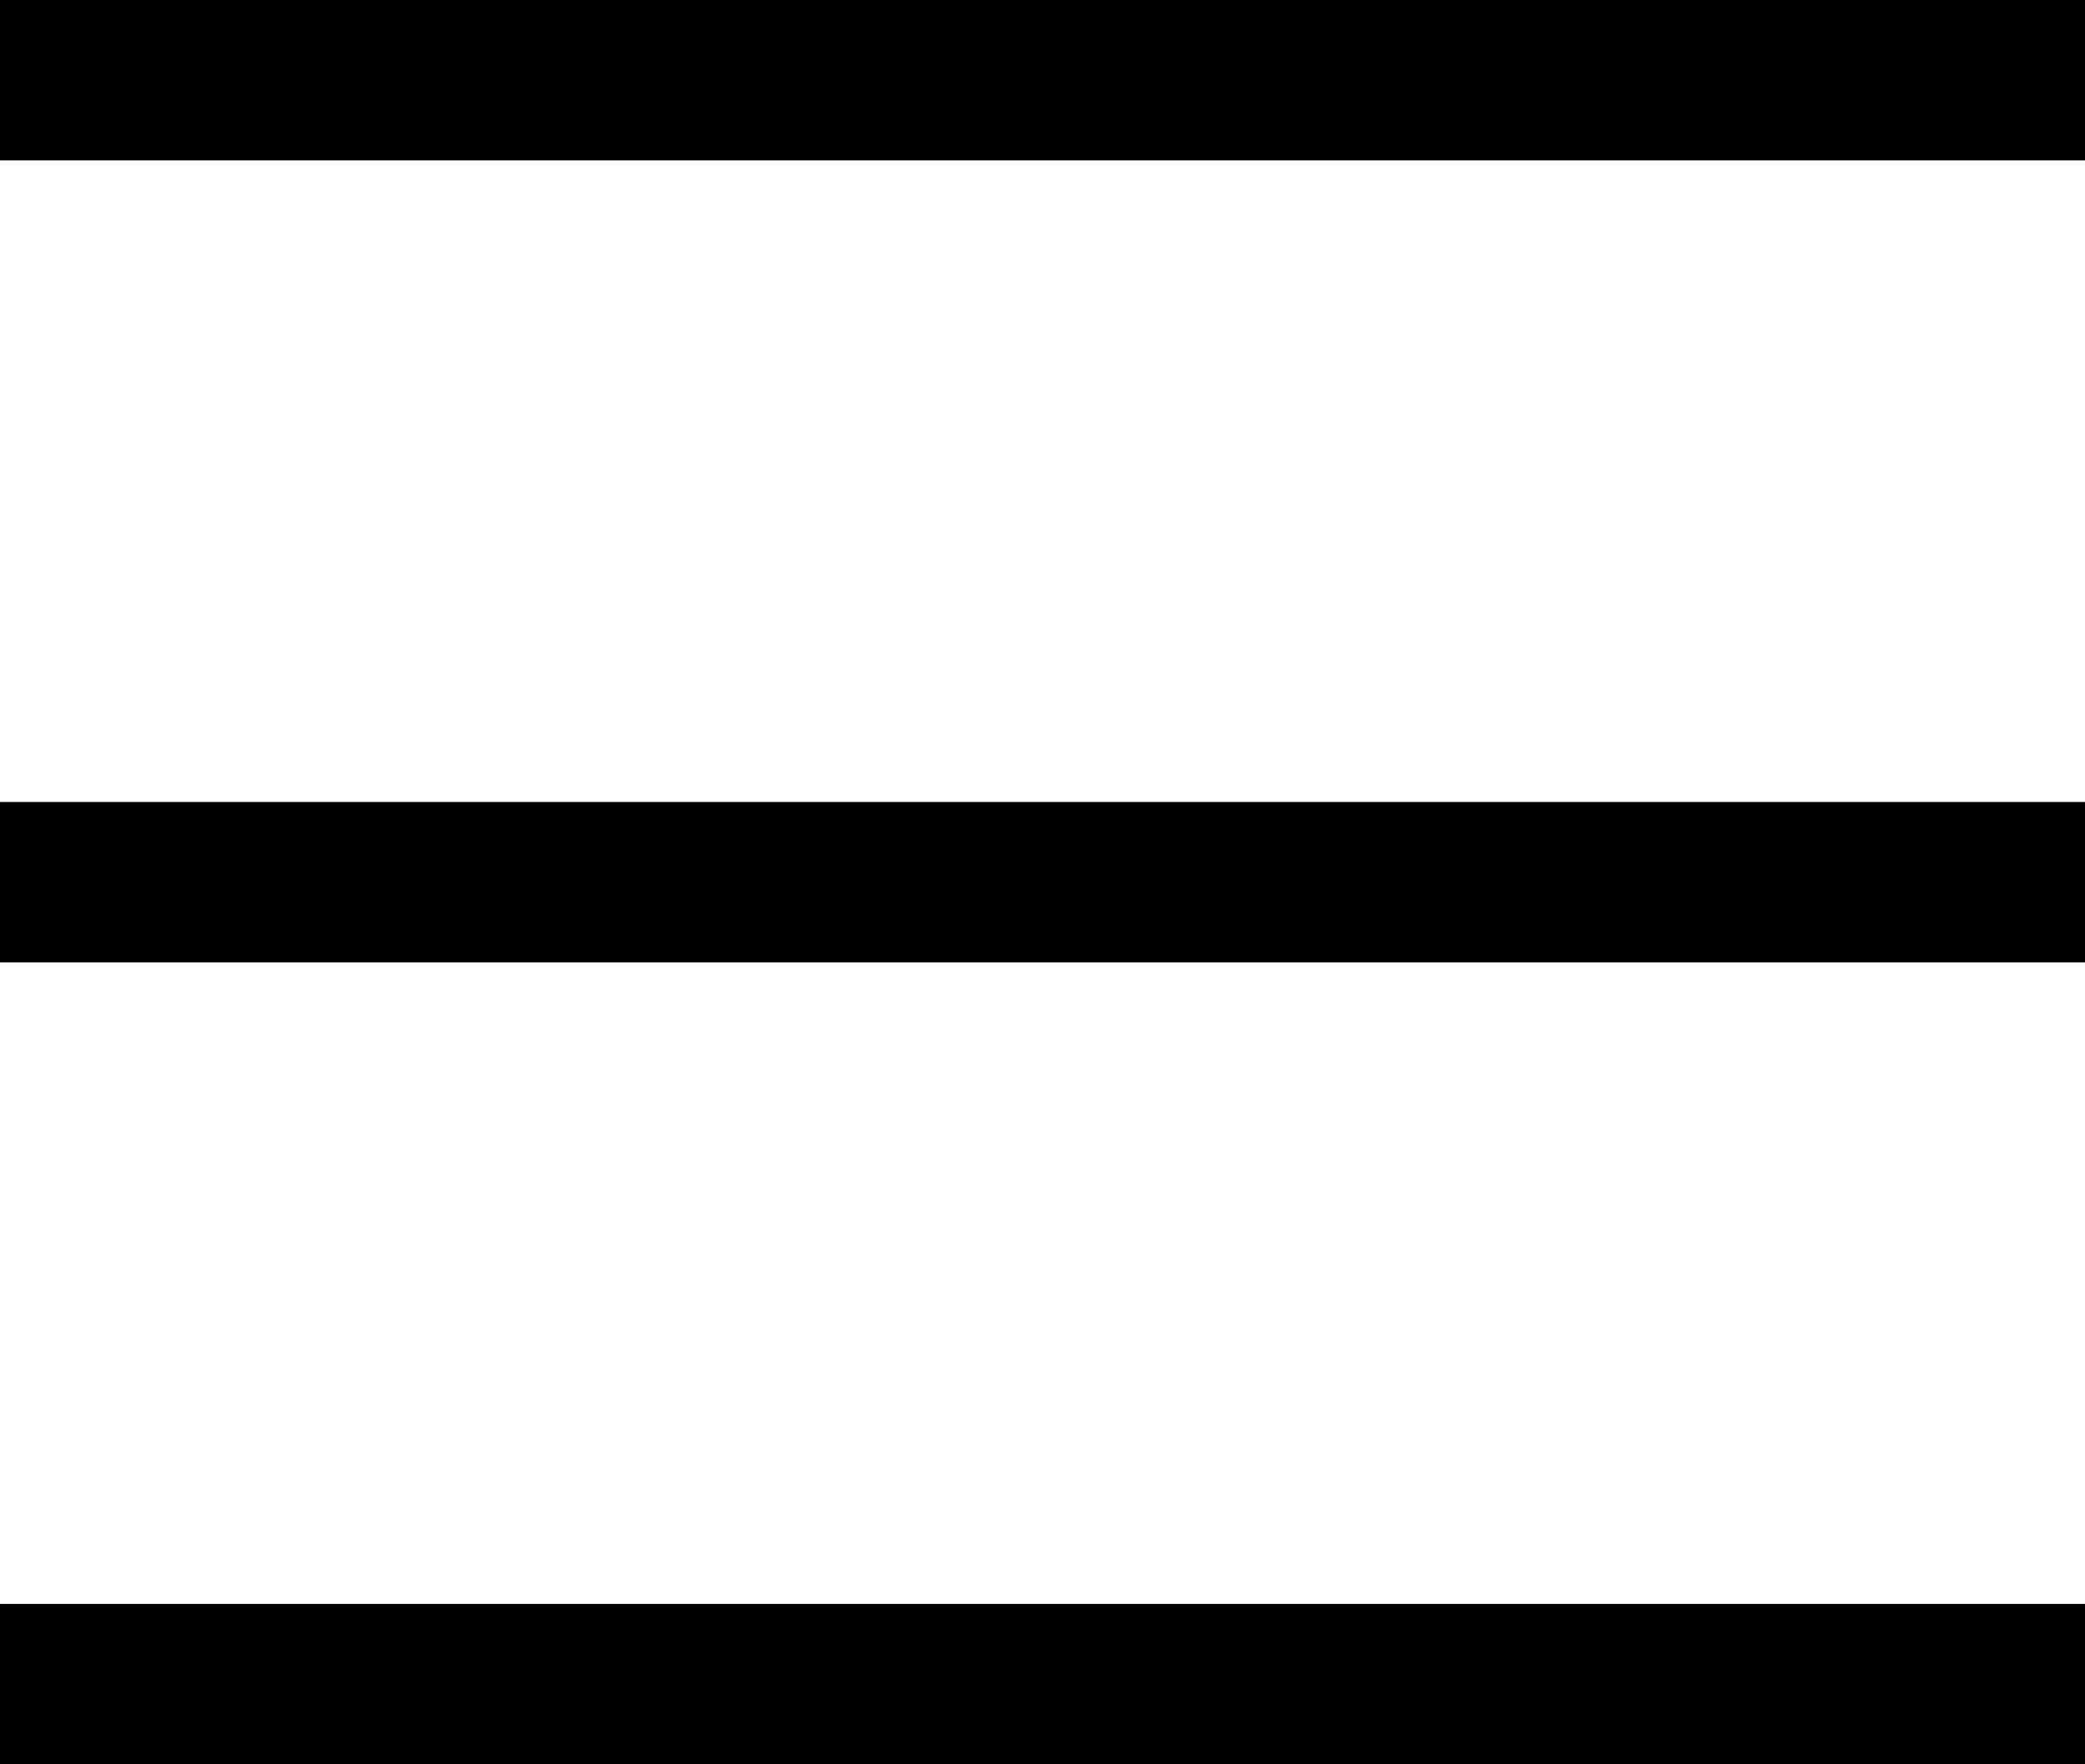
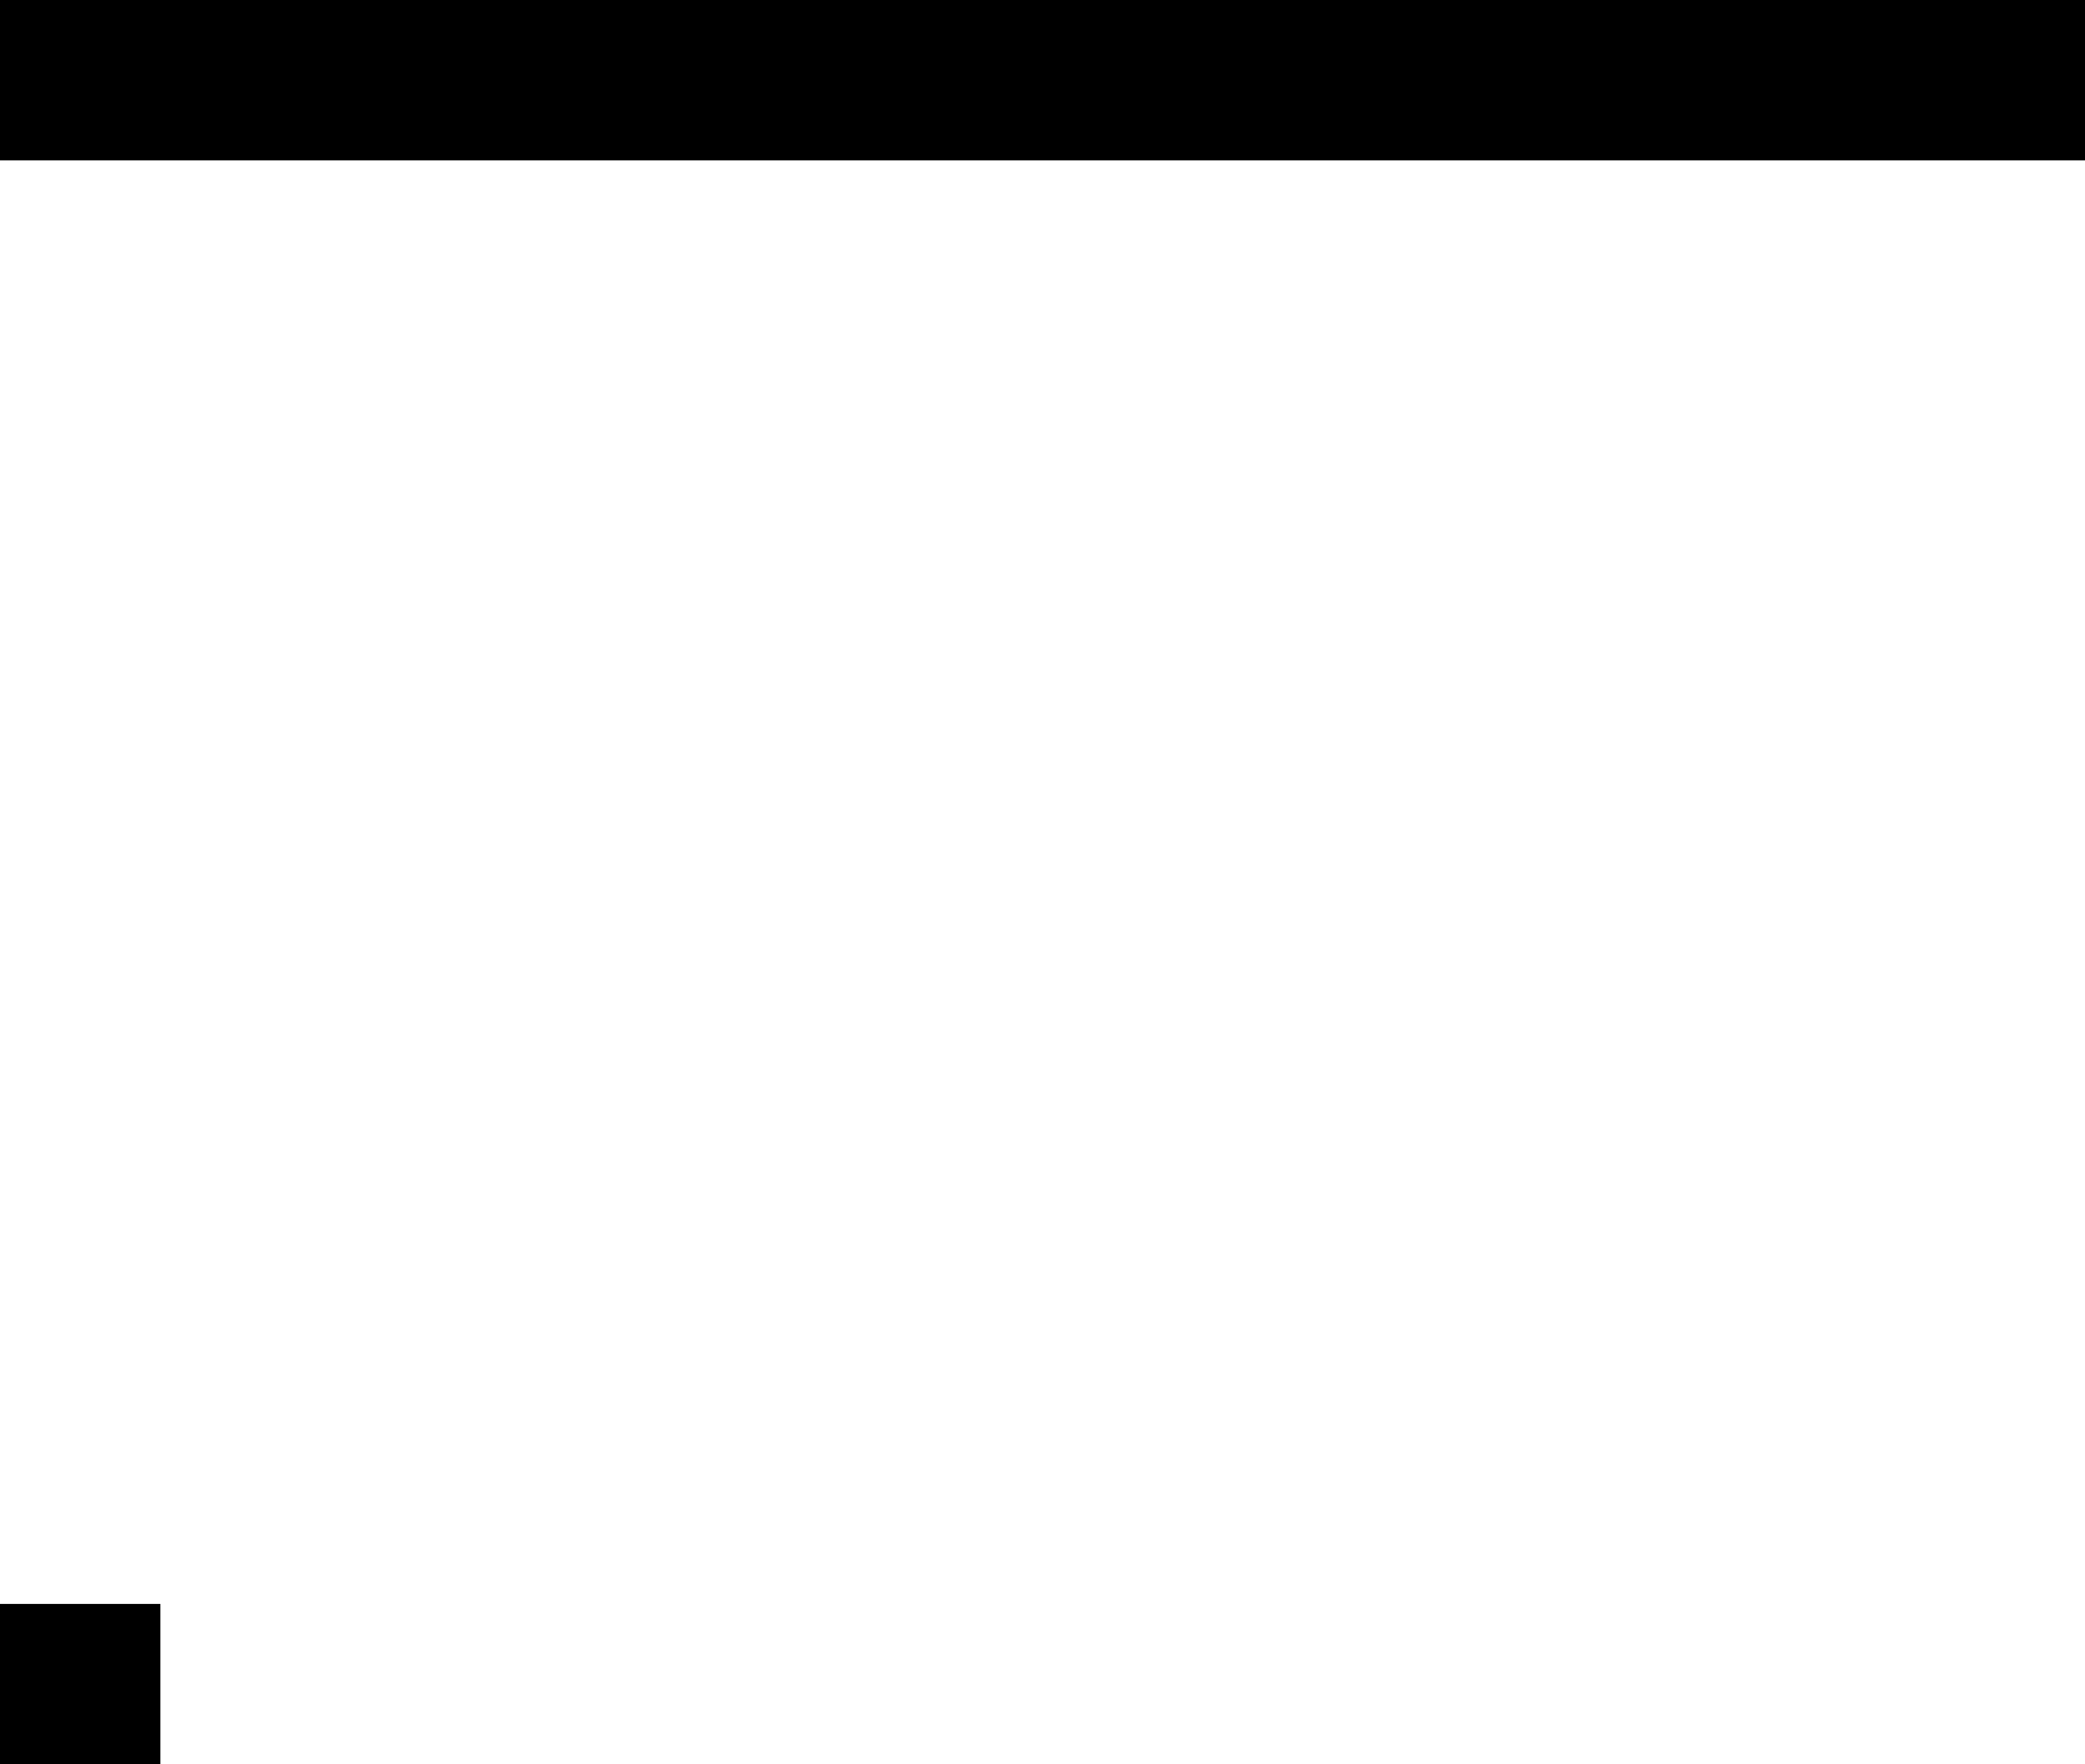
<svg xmlns="http://www.w3.org/2000/svg" xmlns:ns1="http://sodipodi.sourceforge.net/DTD/sodipodi-0.dtd" xmlns:ns2="http://www.inkscape.org/namespaces/inkscape" width="433.333" height="366.667" viewBox="0 0 13 11" role="img" aria-labelledby="hamburgerIconTitle" stroke="#000000" stroke-width="1" stroke-linecap="square" stroke-linejoin="miter" fill="none" color="#000000" version="1.1" id="svg1" ns1:docname="menu.svg" ns2:version="1.3.2 (091e20ef0f, 2023-11-25, custom)">
  <defs id="defs1" />
  <ns1:namedview id="namedview1" pagecolor="#ffffff" bordercolor="#000000" borderopacity="0.25" ns2:showpageshadow="2" ns2:pageopacity="0.0" ns2:pagecheckerboard="0" ns2:deskcolor="#d1d1d1" ns2:zoom="0.7025" ns2:cx="215.65836" ns2:cy="45.551601" ns2:window-width="1366" ns2:window-height="738" ns2:window-x="0" ns2:window-y="0" ns2:window-maximized="0" ns2:current-layer="svg1" />
  <title id="hamburgerIconTitle">Menu</title>
-   <path d="m 0.5,0.5 h 12 m -12,5 h 12 m -12,5 h 12" id="path1" />
+   <path d="m 0.5,0.5 h 12 m -12,5 m -12,5 h 12" id="path1" />
</svg>